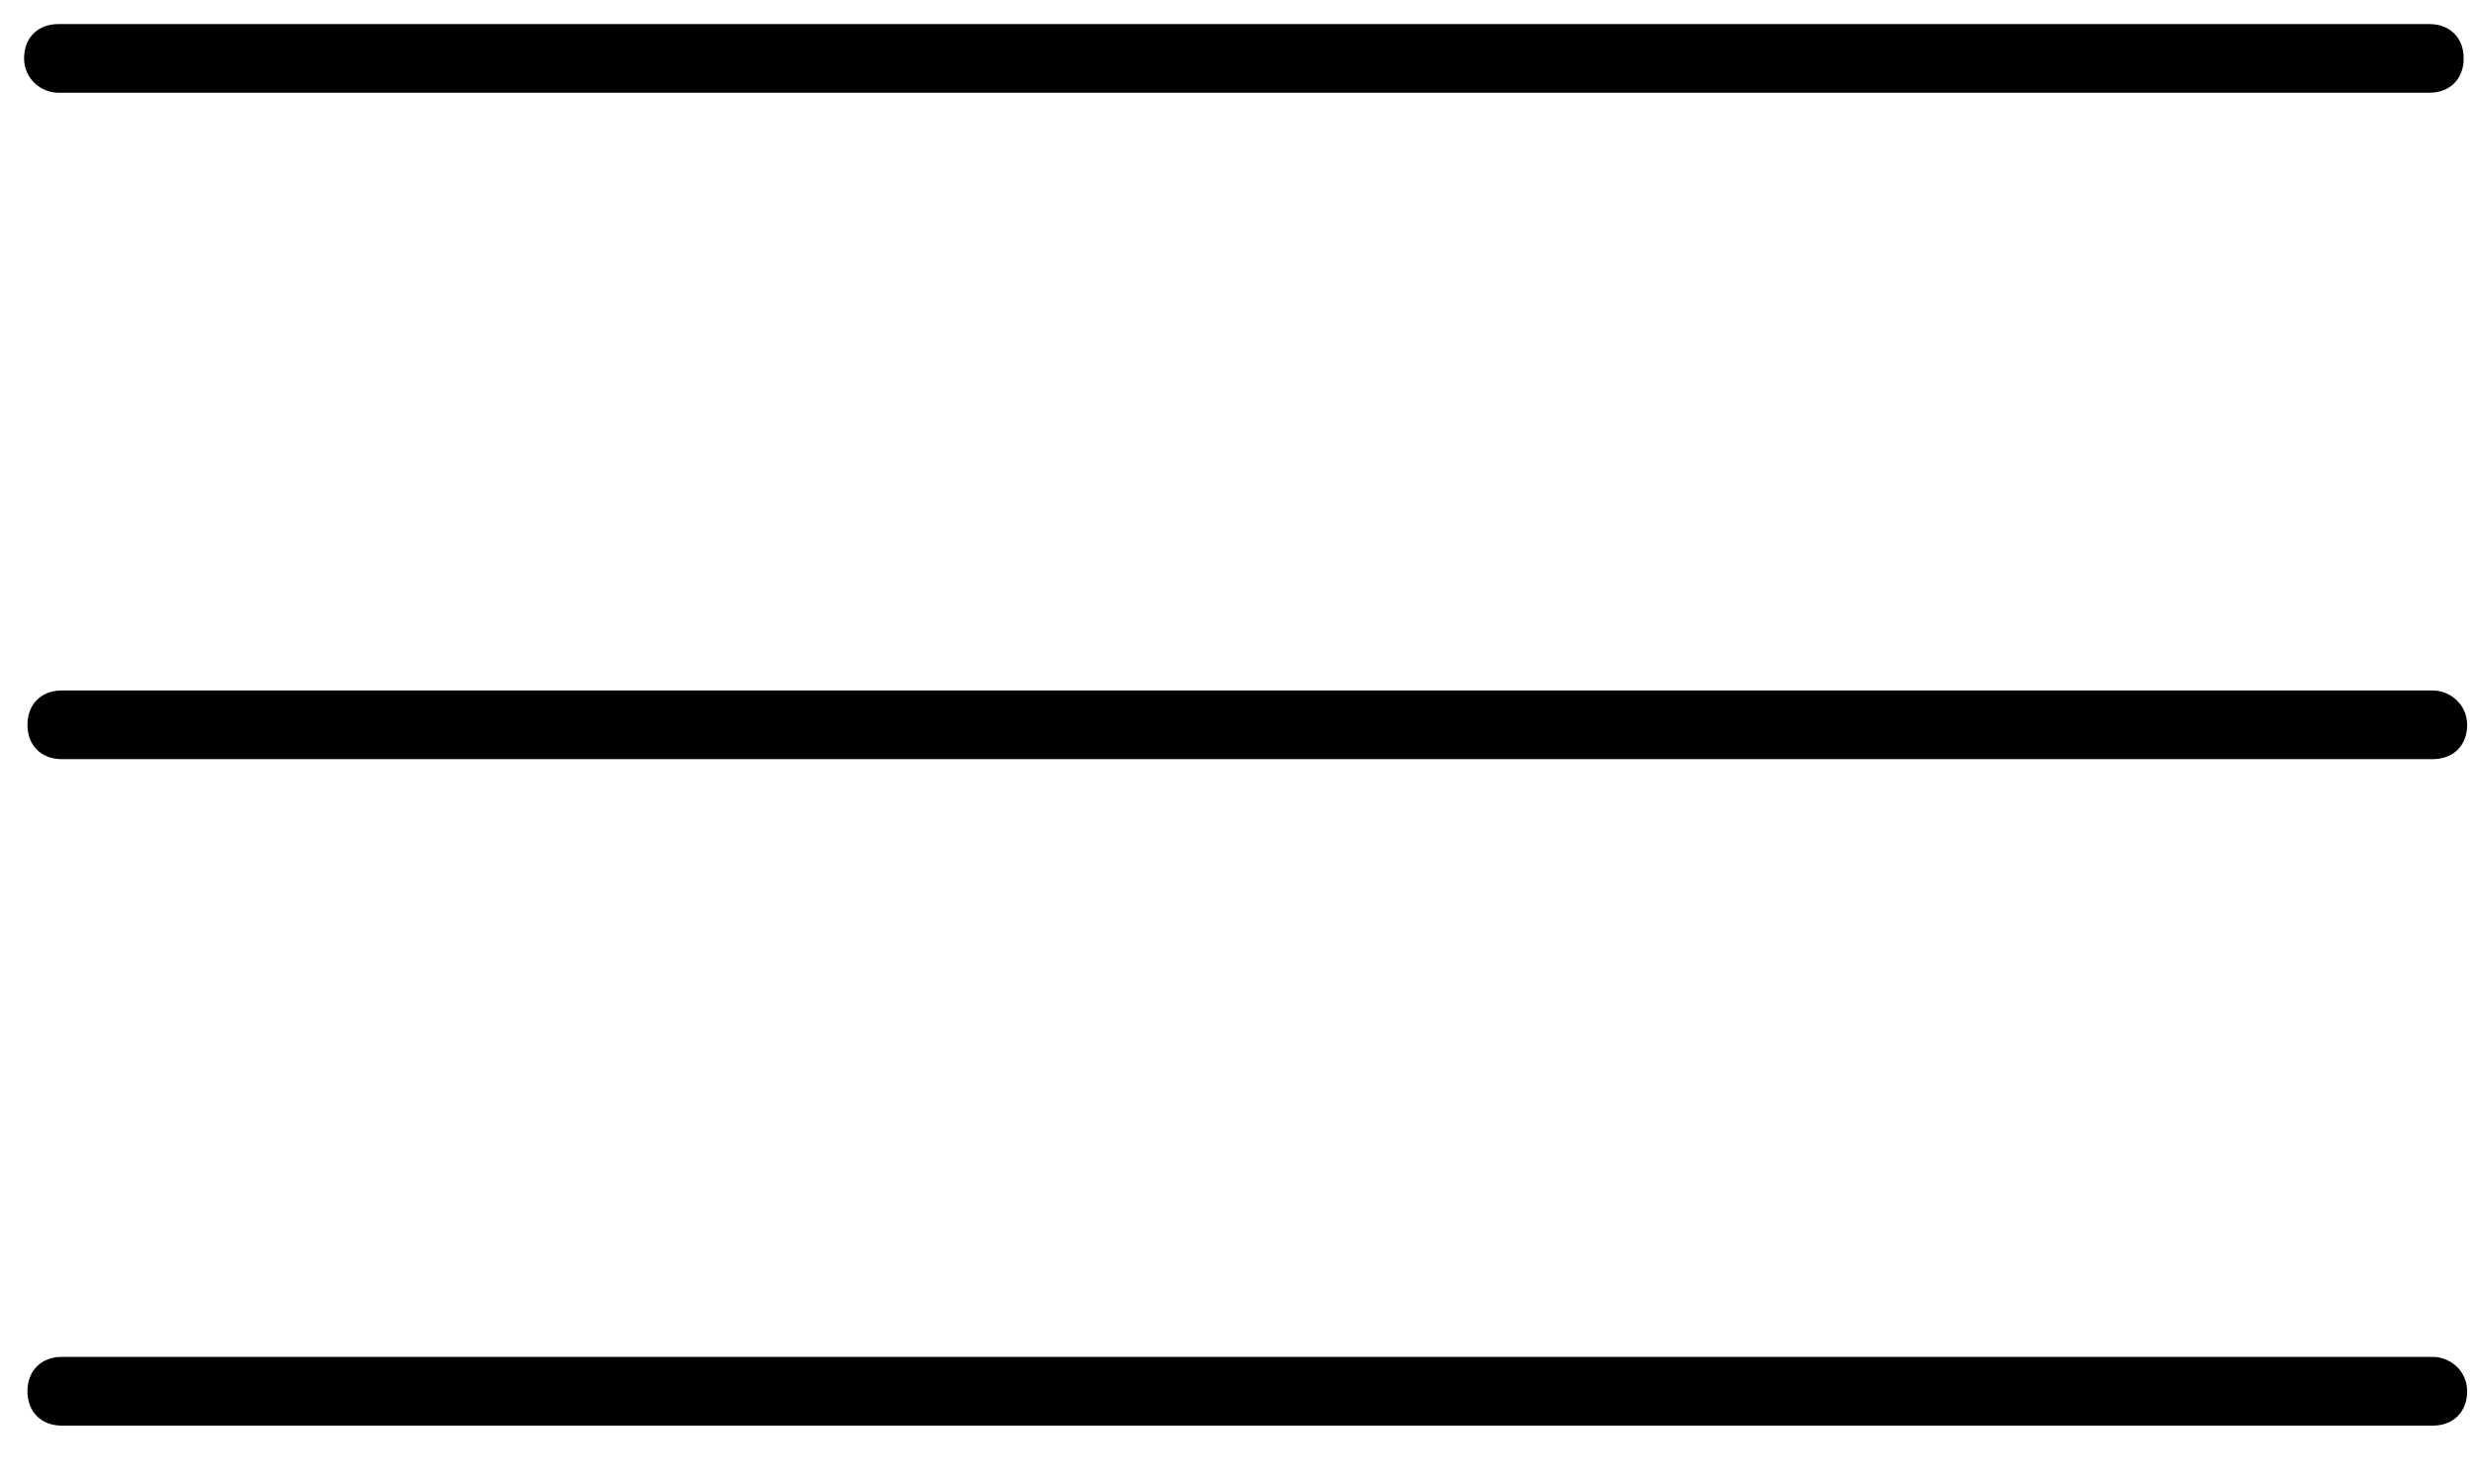
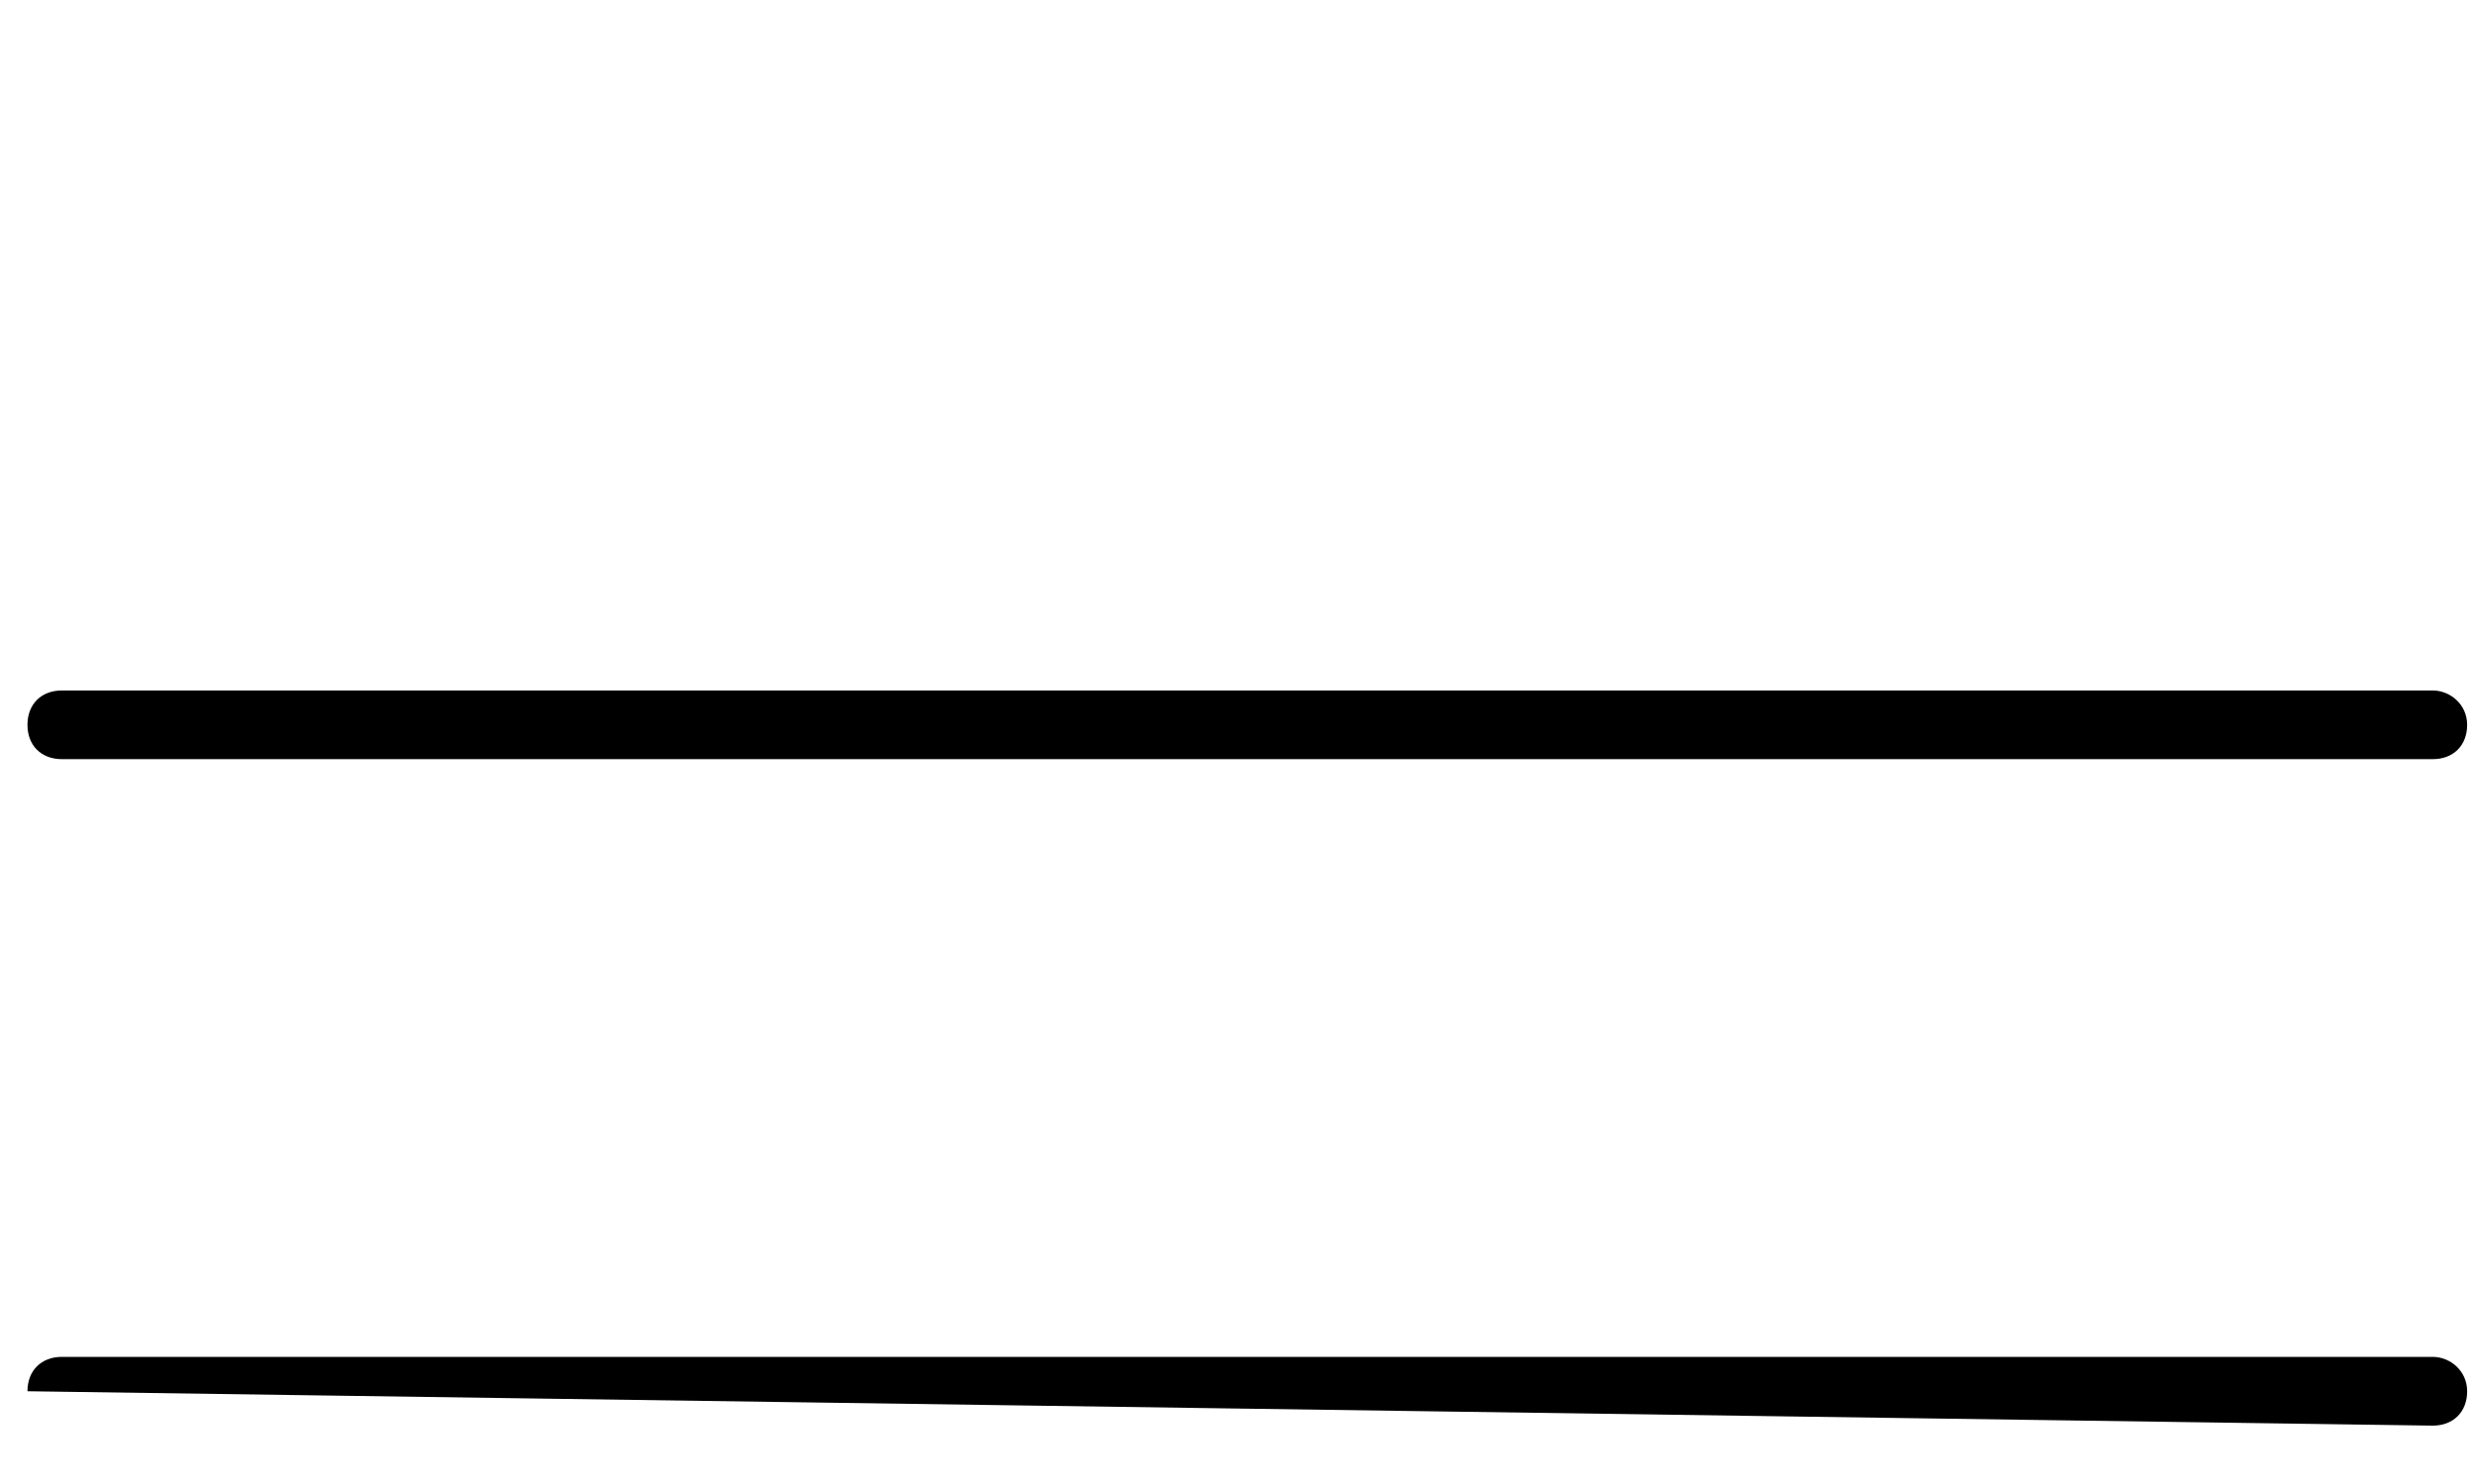
<svg xmlns="http://www.w3.org/2000/svg" width="30px" height="18px" viewBox="0 0 30 18" version="1.1">
  <title>noun_105216_cc</title>
  <desc>Created with Sketch.</desc>
  <defs />
  <g id="Page-1" stroke="none" stroke-width="1" fill="none" fill-rule="evenodd">
    <g id="Desktop-HD" transform="translate(-1295, -59)" fill="#000000">
      <g id="noun_105216_cc" transform="translate(1295, 59)">
        <g id="Group">
          <g id="Shape">
-             <path d="M0.708,1.125 L29.458,1.125 C29.708,1.125 29.875,0.958 29.875,0.708 C29.875,0.458 29.708,0.292 29.458,0.292 L0.708,0.292 C0.458,0.292 0.292,0.458 0.292,0.708 C0.292,0.958 0.5,1.125 0.708,1.125 L0.708,1.125 Z" />
            <path d="M29.5,8.375 L0.75,8.375 C0.5,8.375 0.333,8.542 0.333,8.792 C0.333,9.042 0.5,9.208 0.75,9.208 L29.5,9.208 C29.75,9.208 29.917,9.042 29.917,8.792 C29.917,8.542 29.708,8.375 29.5,8.375 L29.5,8.375 Z" />
-             <path d="M29.5,16.458 L0.75,16.458 C0.5,16.458 0.333,16.625 0.333,16.875 C0.333,17.125 0.5,17.292 0.75,17.292 L29.5,17.292 C29.75,17.292 29.917,17.125 29.917,16.875 C29.917,16.625 29.708,16.458 29.5,16.458 L29.5,16.458 Z" />
+             <path d="M29.5,16.458 L0.75,16.458 C0.5,16.458 0.333,16.625 0.333,16.875 L29.5,17.292 C29.75,17.292 29.917,17.125 29.917,16.875 C29.917,16.625 29.708,16.458 29.5,16.458 L29.5,16.458 Z" />
          </g>
        </g>
      </g>
    </g>
  </g>
</svg>